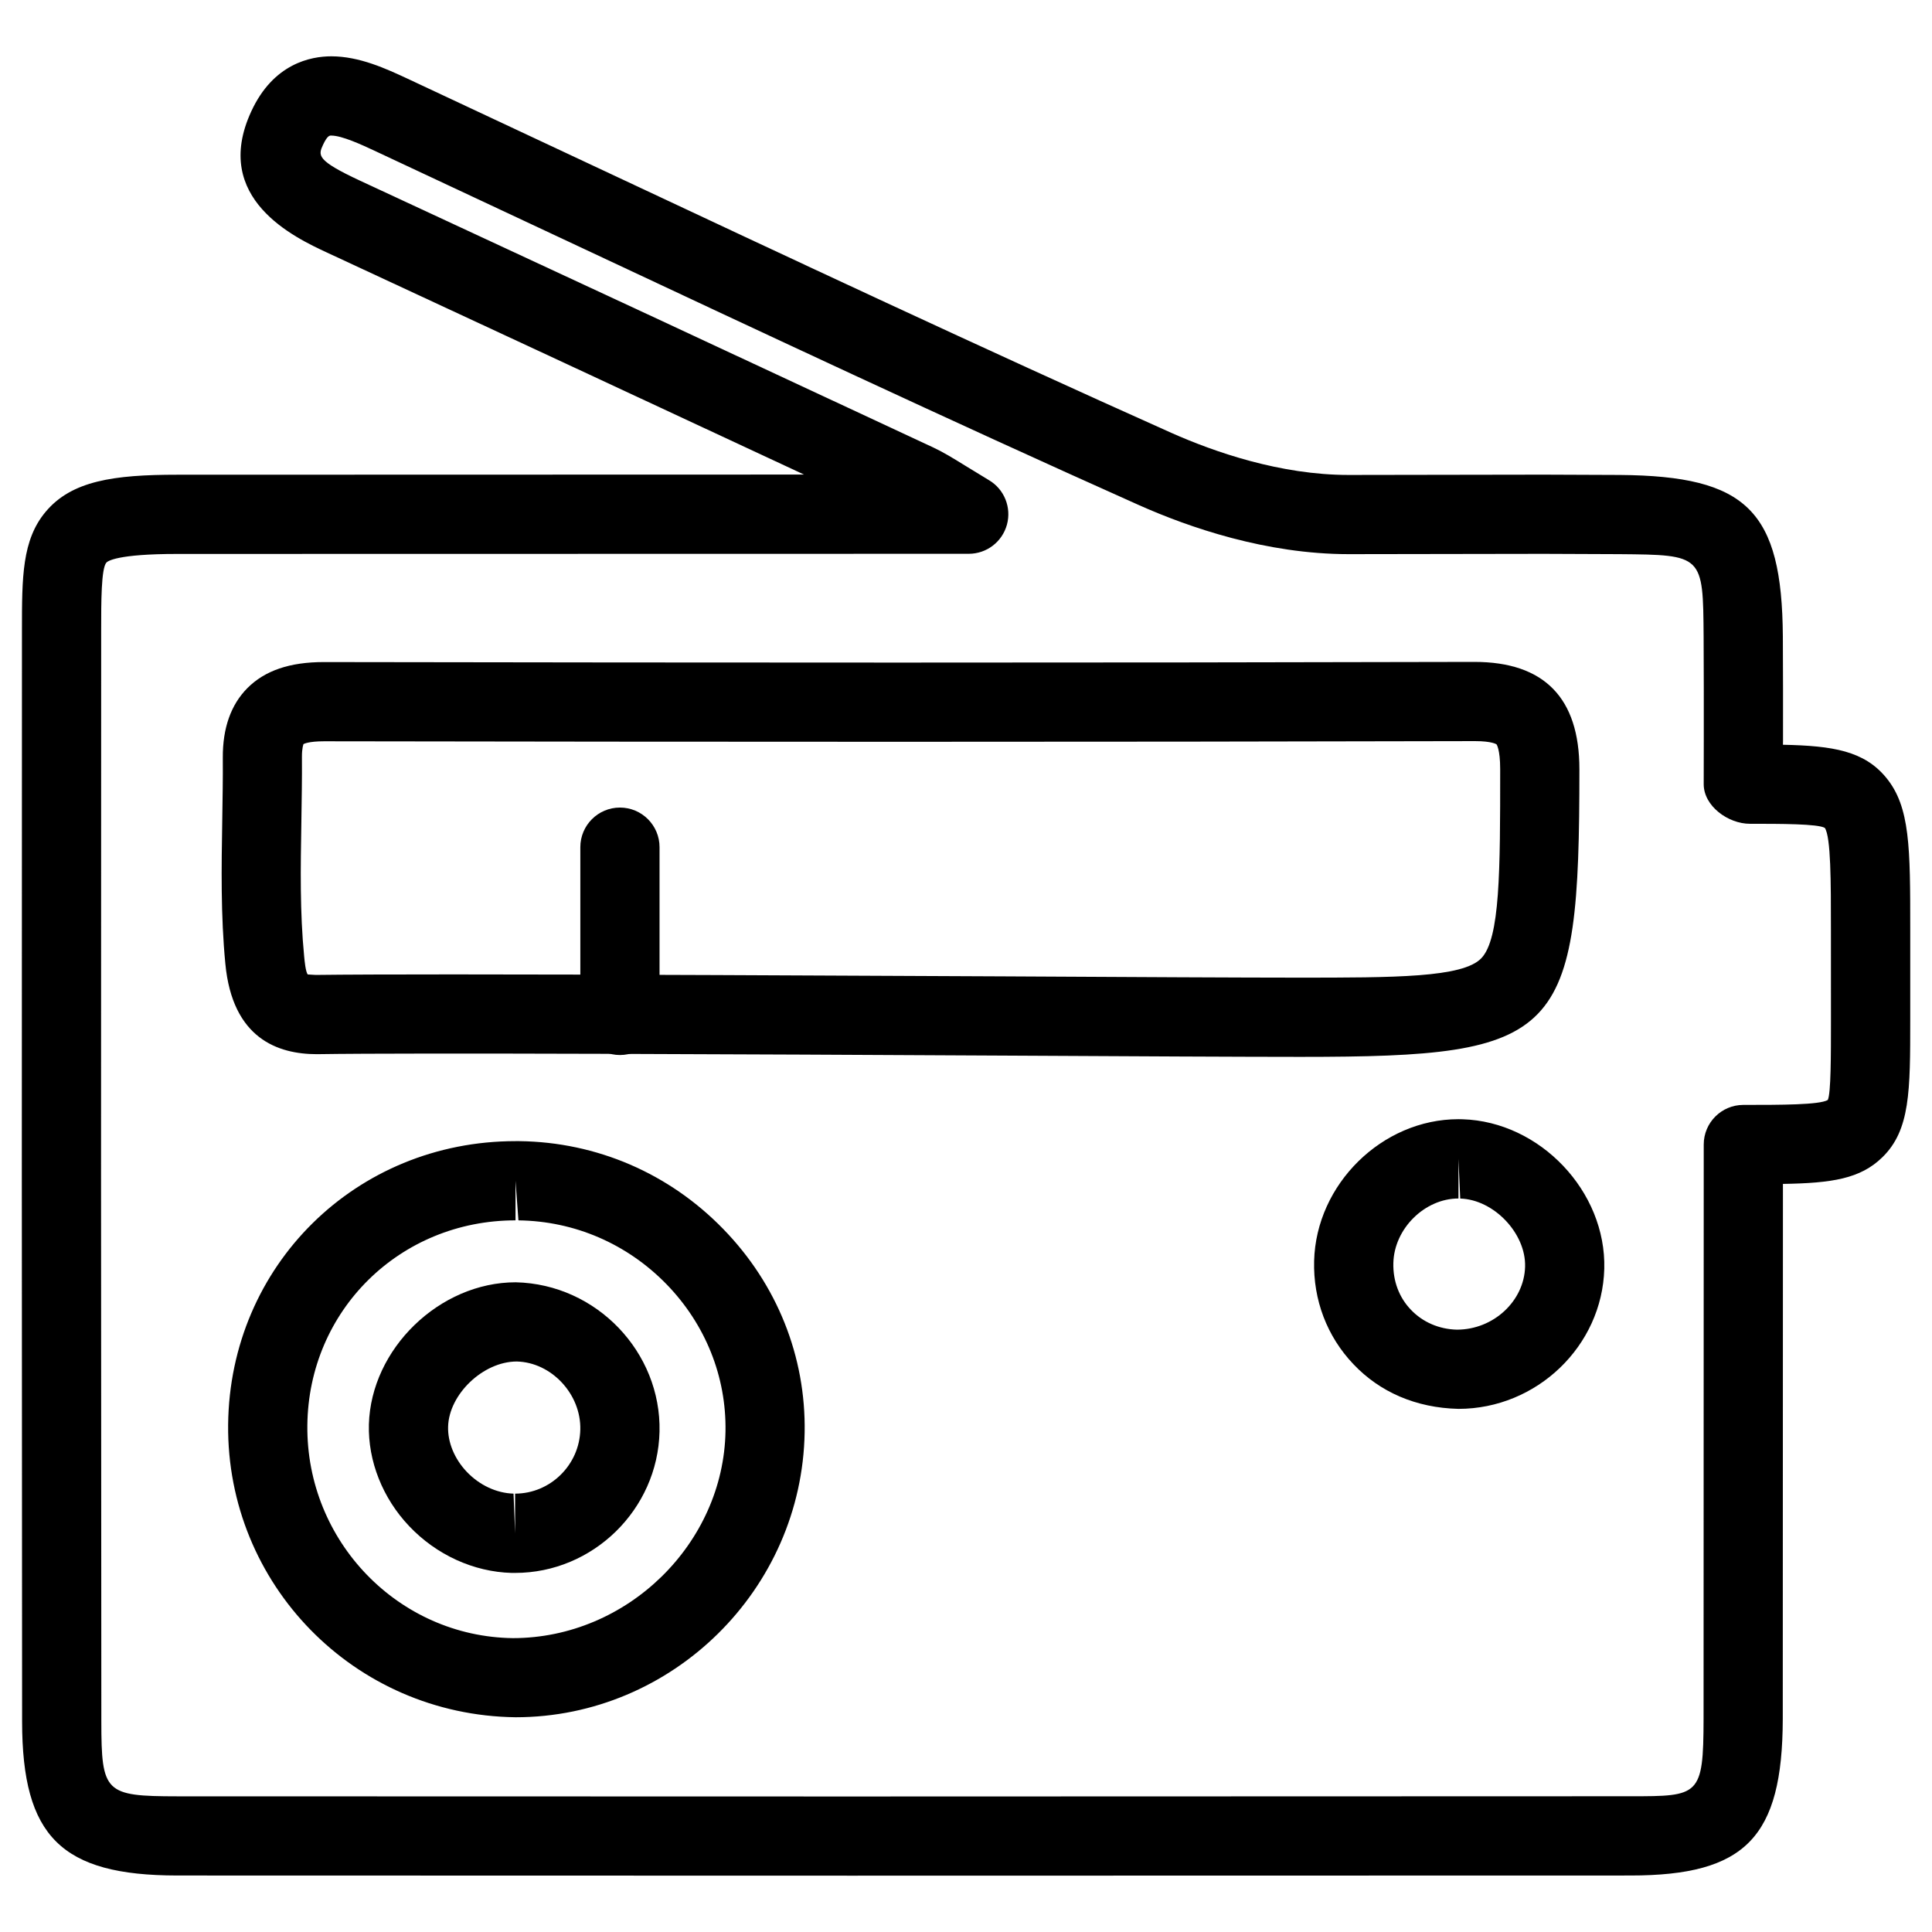
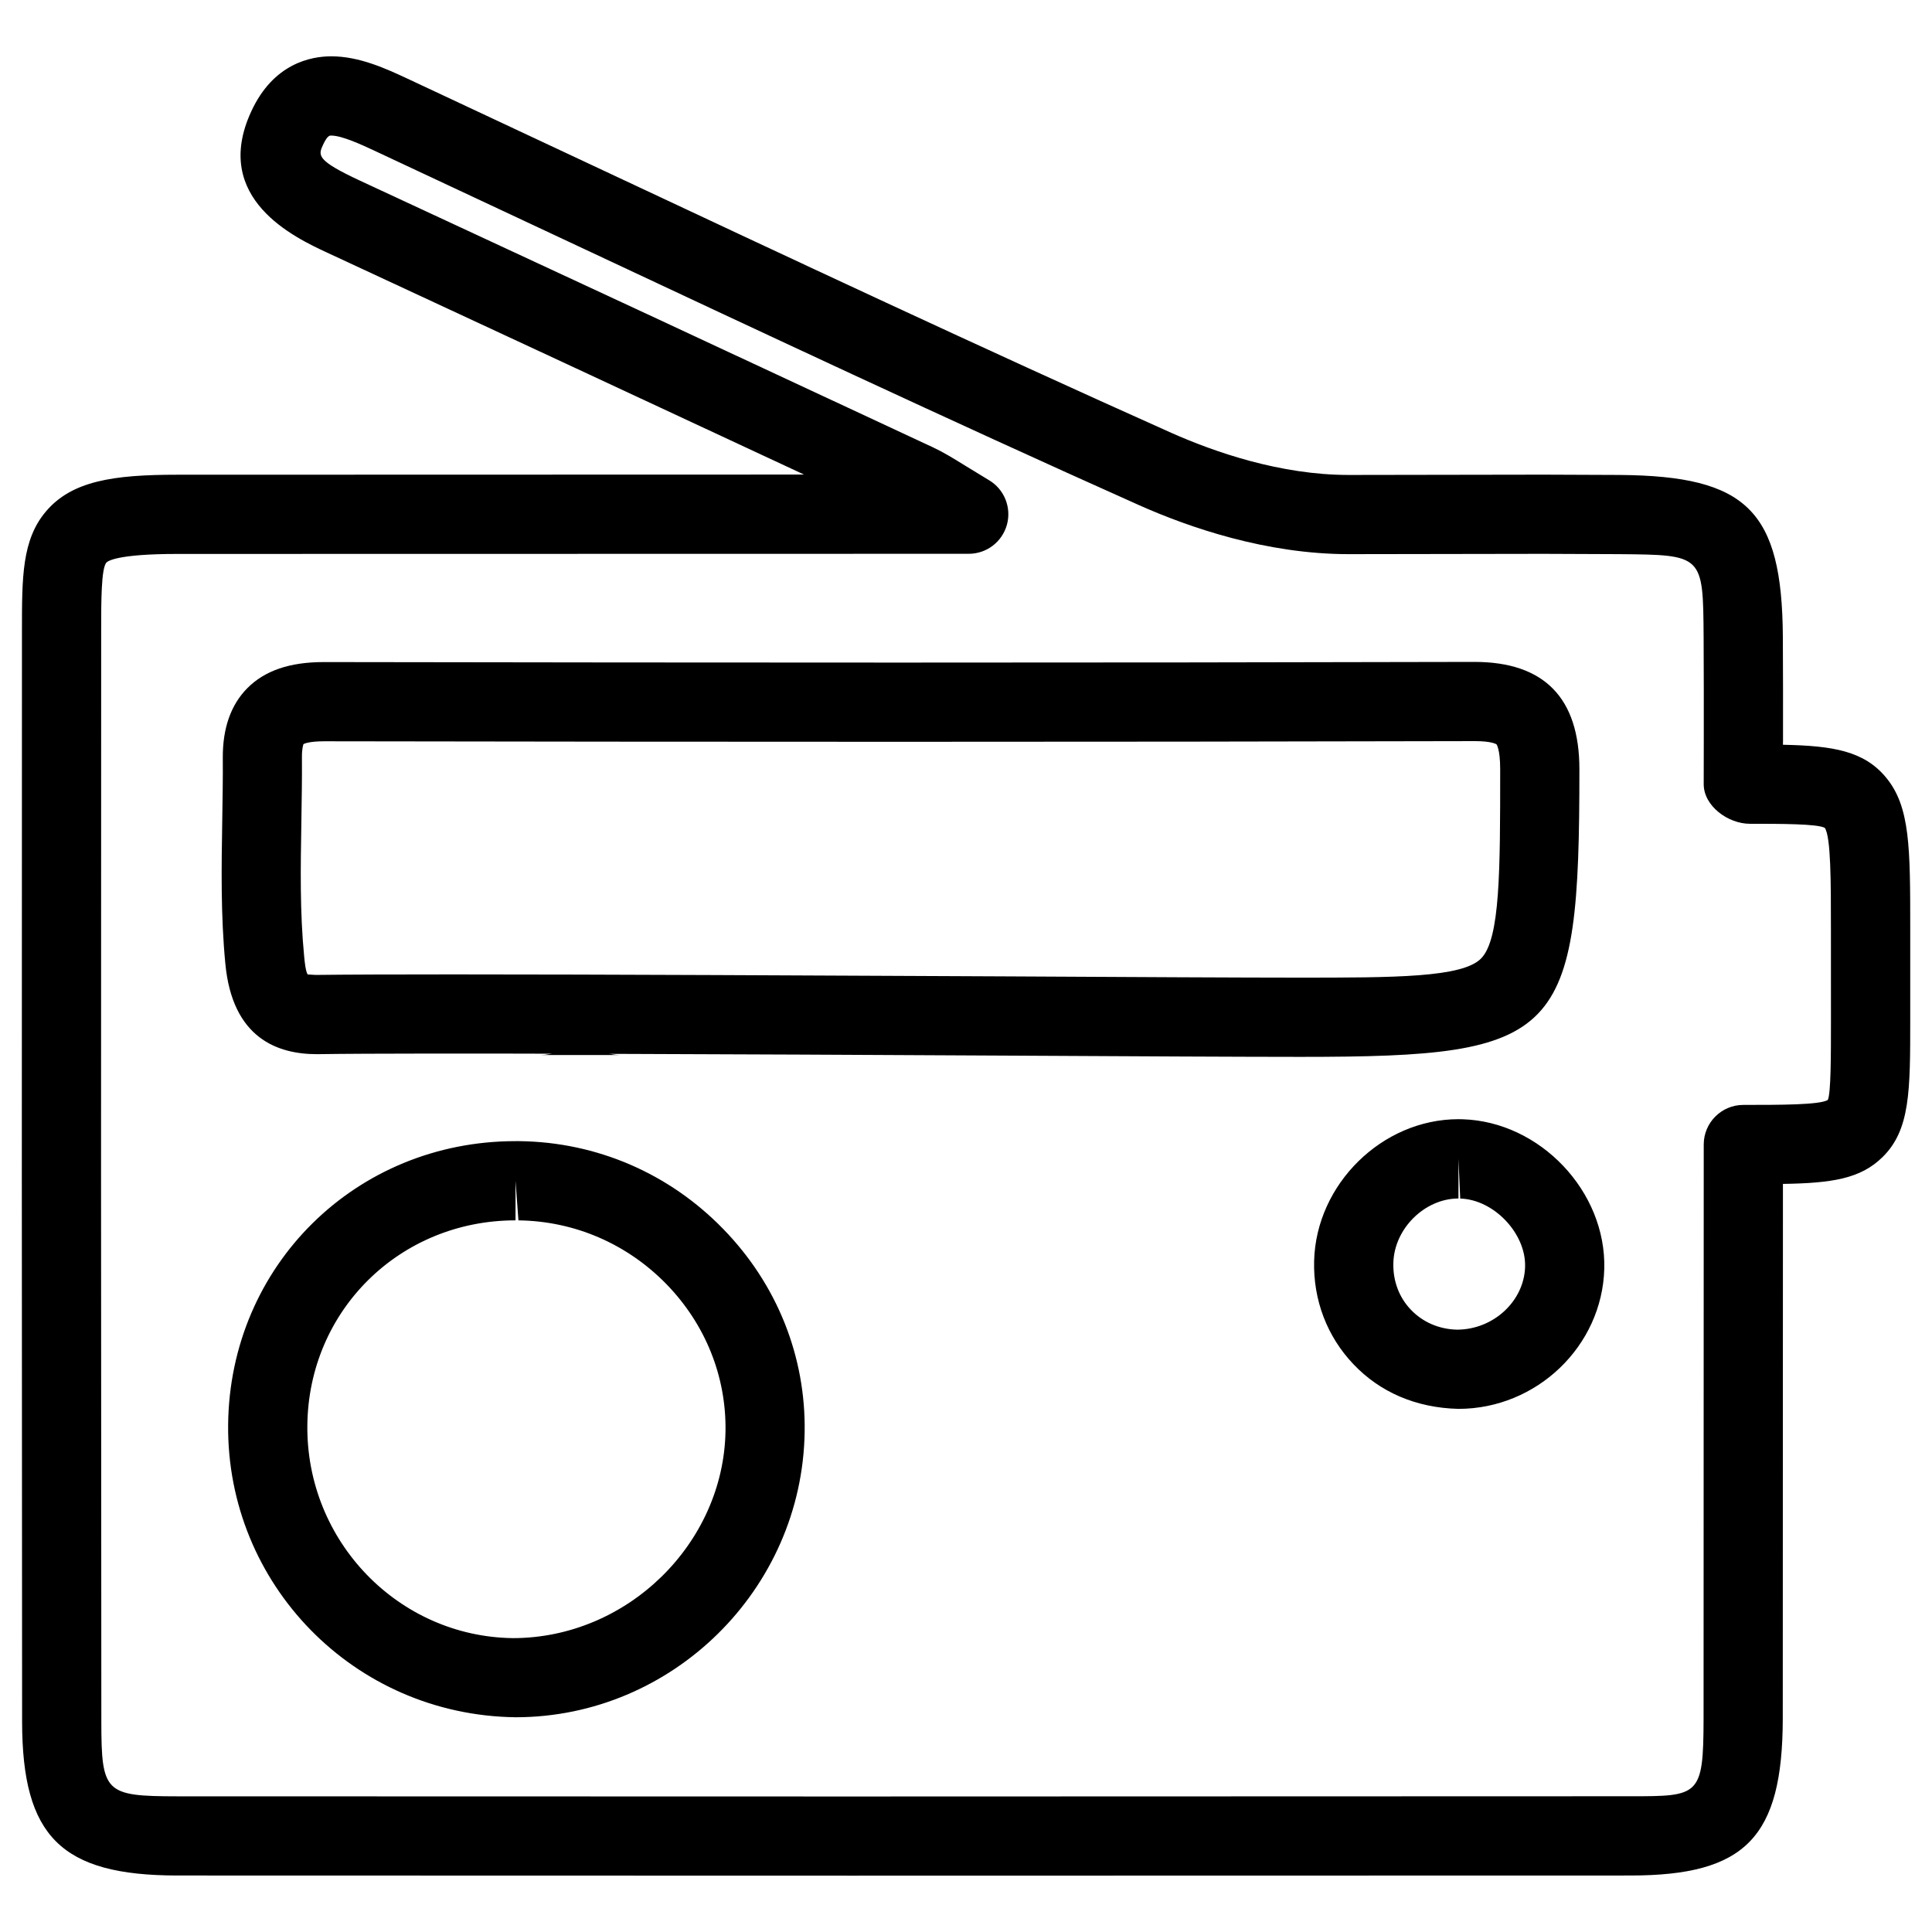
<svg xmlns="http://www.w3.org/2000/svg" fill="#000000" width="800px" height="800px" version="1.1" viewBox="144 144 512 512">
  <g>
    <path d="m369.77 641.07-178.83-0.043c-30.691-0.02-41.059-10.309-41.082-40.789-0.082-96.434-0.102-192.87-0.039-289.33 0-13.875 0-23.824 6.297-31.301 6.887-8.203 18.012-9.801 34.867-9.801l166.09-0.043c-42.152-19.668-84.281-39.254-126.43-58.84-8.398-3.906-30.73-14.273-20.07-37.367 5.856-12.742 15.809-14.633 21.223-14.633 7.473 0 14.547 3.297 20.238 5.941l52.039 24.395c49.164 23.07 99.984 46.918 150.32 69.441 11.441 5.082 28.887 11.168 47.023 11.168l51.641-0.082 20.238 0.082c33.672 0.273 42.949 9.469 43.18 42.805 0.062 9.258 0.043 18.516 0.043 27.625l-0.02 1.07c13.328 0.273 21.496 1.637 27.332 8.691 6.402 7.746 6.402 18.598 6.402 40.199v24.035c0 18.852 0 29.199-7.391 36.398-5.836 5.711-13.395 6.844-26.344 7.055l-0.043 141.82c-0.082 31.383-9.887 41.461-40.391 41.461zm-137.98-461.15c-0.441 0-1.027 0-2.164 2.414-1.301 2.832-1.891 4.113 9.844 9.574 50.633 23.488 101.22 47.043 151.82 70.66 2.602 1.219 5.102 2.731 8.586 4.891l6.191 3.777c4.074 2.394 6.023 7.242 4.785 11.797-1.258 4.578-5.394 7.727-10.117 7.727l-209.75 0.039c-16.059 0-18.473 1.93-18.809 2.309-1.363 1.617-1.363 10.539-1.363 17.699-0.062 96.562-0.043 193 0.043 289.44 0.02 18.852 0.965 19.773 20.09 19.797l178.83 0.043 206.29-0.062c18.242 0 19.355 0 19.398-20.508l0.043-152.21c0-5.793 4.703-10.496 10.496-10.496 9.93 0 20.172 0 22.379-1.301 0.84-1.762 0.84-11.629 0.84-21.18l-0.008-23.977c0-12.68 0-24.539-1.617-26.953-1.848-1.09-11.82-1.09-19.859-1.09-5.773 0-12.238-4.703-12.238-10.496l0.02-11.523c0-9.09 0.02-18.262-0.043-27.5-0.148-21.746-0.148-21.746-22.336-21.938l-20.07-0.082-51.641 0.082c-21.852 0-42.301-7.074-55.586-12.992-50.527-22.586-101.43-46.496-150.68-69.59l-52.016-24.375c-3.379-1.574-8.543-3.969-11.355-3.969zm48.848 419.17c-42.867-0.547-76.578-35.328-76.18-77.523 0.418-42.152 33.84-75.152 76.16-75.152h1.027c20.488 0.25 39.695 8.523 54.055 23.32 14.211 14.609 21.875 33.734 21.539 53.844-0.691 41.652-35.059 75.512-76.602 75.512zm-0.02-142.18v10.496c-30.648 0-54.875 23.891-55.168 54.371-0.293 30.668 24.121 55.945 54.453 56.344 30.398 0 55.859-25.105 56.363-54.832 0.23-14.484-5.312-28.316-15.598-38.918-10.453-10.746-24.395-16.773-39.277-16.961zm249.89 60.457c-11.316-0.273-20.844-4.473-27.816-11.82-7.012-7.348-10.707-17.066-10.434-27.395 0.523-20.34 18.031-37.555 38.246-37.555 0.105 0 0.988 0.02 1.09 0.02 20.551 0.629 38.102 19.145 37.555 39.633-0.543 20.473-17.902 37.117-38.641 37.117zm0-66.25v10.496c-8.965 0-17.047 8.02-17.254 17.109-0.125 4.723 1.512 9.109 4.641 12.363 3.129 3.297 7.453 5.164 12.176 5.289h0.02c9.762 0 17.844-7.641 18.074-16.688 0.25-8.836-8.293-17.801-17.191-18.055zm-41.711-27.035c-14.906 0-44.293-0.148-78.68-0.336-68.035-0.355-155.74-0.777-182.11-0.379h-0.02c-10.348 0-22.398-4.156-24.266-23.973-1.238-12.762-1.027-25.633-0.82-38.059 0.082-5.5 0.188-11.023 0.145-16.543-0.043-7.828 2.141-14.023 6.508-18.43 4.641-4.66 11.25-6.906 20.258-6.906 101.81 0.168 203.31 0.211 304.93-0.043 18.516 0 27.816 9.574 27.816 28.422 0.02 71.27-4.809 76.246-73.766 76.246zm-224.7-21.855c39.191 0 97.633 0.293 146.12 0.523 34.344 0.188 63.691 0.336 77.648 0.336 25.801 0 43.789 0 48.703-5.144 4.996-5.246 4.996-23.09 4.996-50.109 0-5.312-0.965-6.57-0.965-6.57s-1.156-0.859-5.688-0.859c-101.89 0.25-203.39 0.211-305.04 0.043-4.051 0-5.312 0.672-5.457 0.754 0.02 0.043-0.418 0.965-0.398 3.441 0.043 5.688-0.062 11.379-0.148 17.066-0.211 12.387-0.398 24.078 0.734 35.707 0.105 1.133 0.379 4.074 0.945 4.828l2.121 0.125c7.656-0.098 20.441-0.141 36.418-0.141z" />
-     <path d="m280.51 560.84h-0.922c-10.055-0.273-19.941-4.785-27.145-12.387-7.055-7.43-10.938-17.254-10.684-26.953 0.547-20.07 18.727-37.68 38.918-37.68 21.477 0.484 38.582 18.598 38.102 39.57-0.461 20.633-17.633 37.449-38.27 37.449zm0.441-56.027c-8.941 0-17.969 8.711-18.199 17.254-0.125 4.156 1.68 8.523 4.914 11.945 3.402 3.59 7.934 5.688 12.426 5.816l0.418 10.496v-10.496c9.32 0 17.066-7.598 17.277-16.961 0.23-9.387-7.641-17.844-16.836-18.055z" />
-     <path d="m308.29 423.59c-5.793 0-10.496-4.703-10.496-10.496v-44.586c0-5.793 4.703-10.496 10.496-10.496 5.793 0 10.496 4.703 10.496 10.496v44.586c0 5.793-4.684 10.496-10.496 10.496z" />
+     <path d="m308.29 423.59c-5.793 0-10.496-4.703-10.496-10.496v-44.586v44.586c0 5.793-4.684 10.496-10.496 10.496z" />
  </g>
</svg>